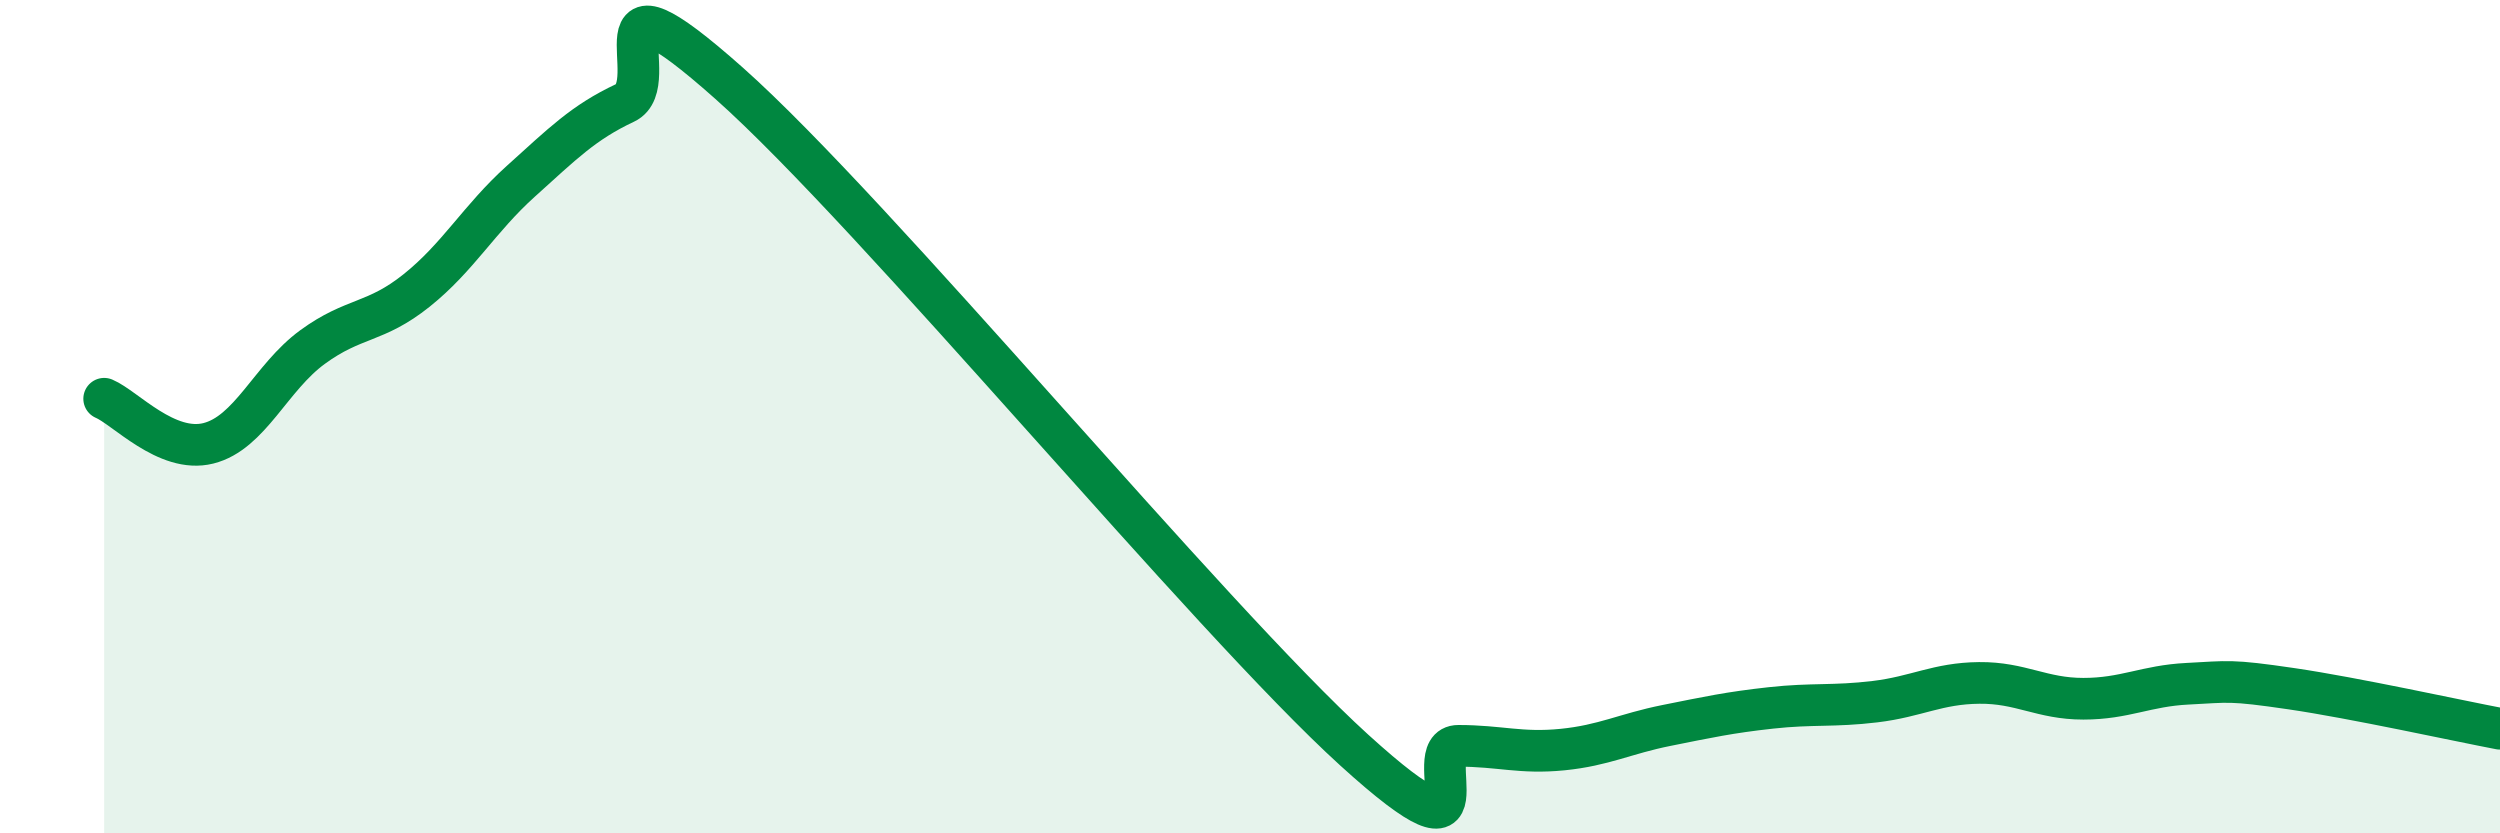
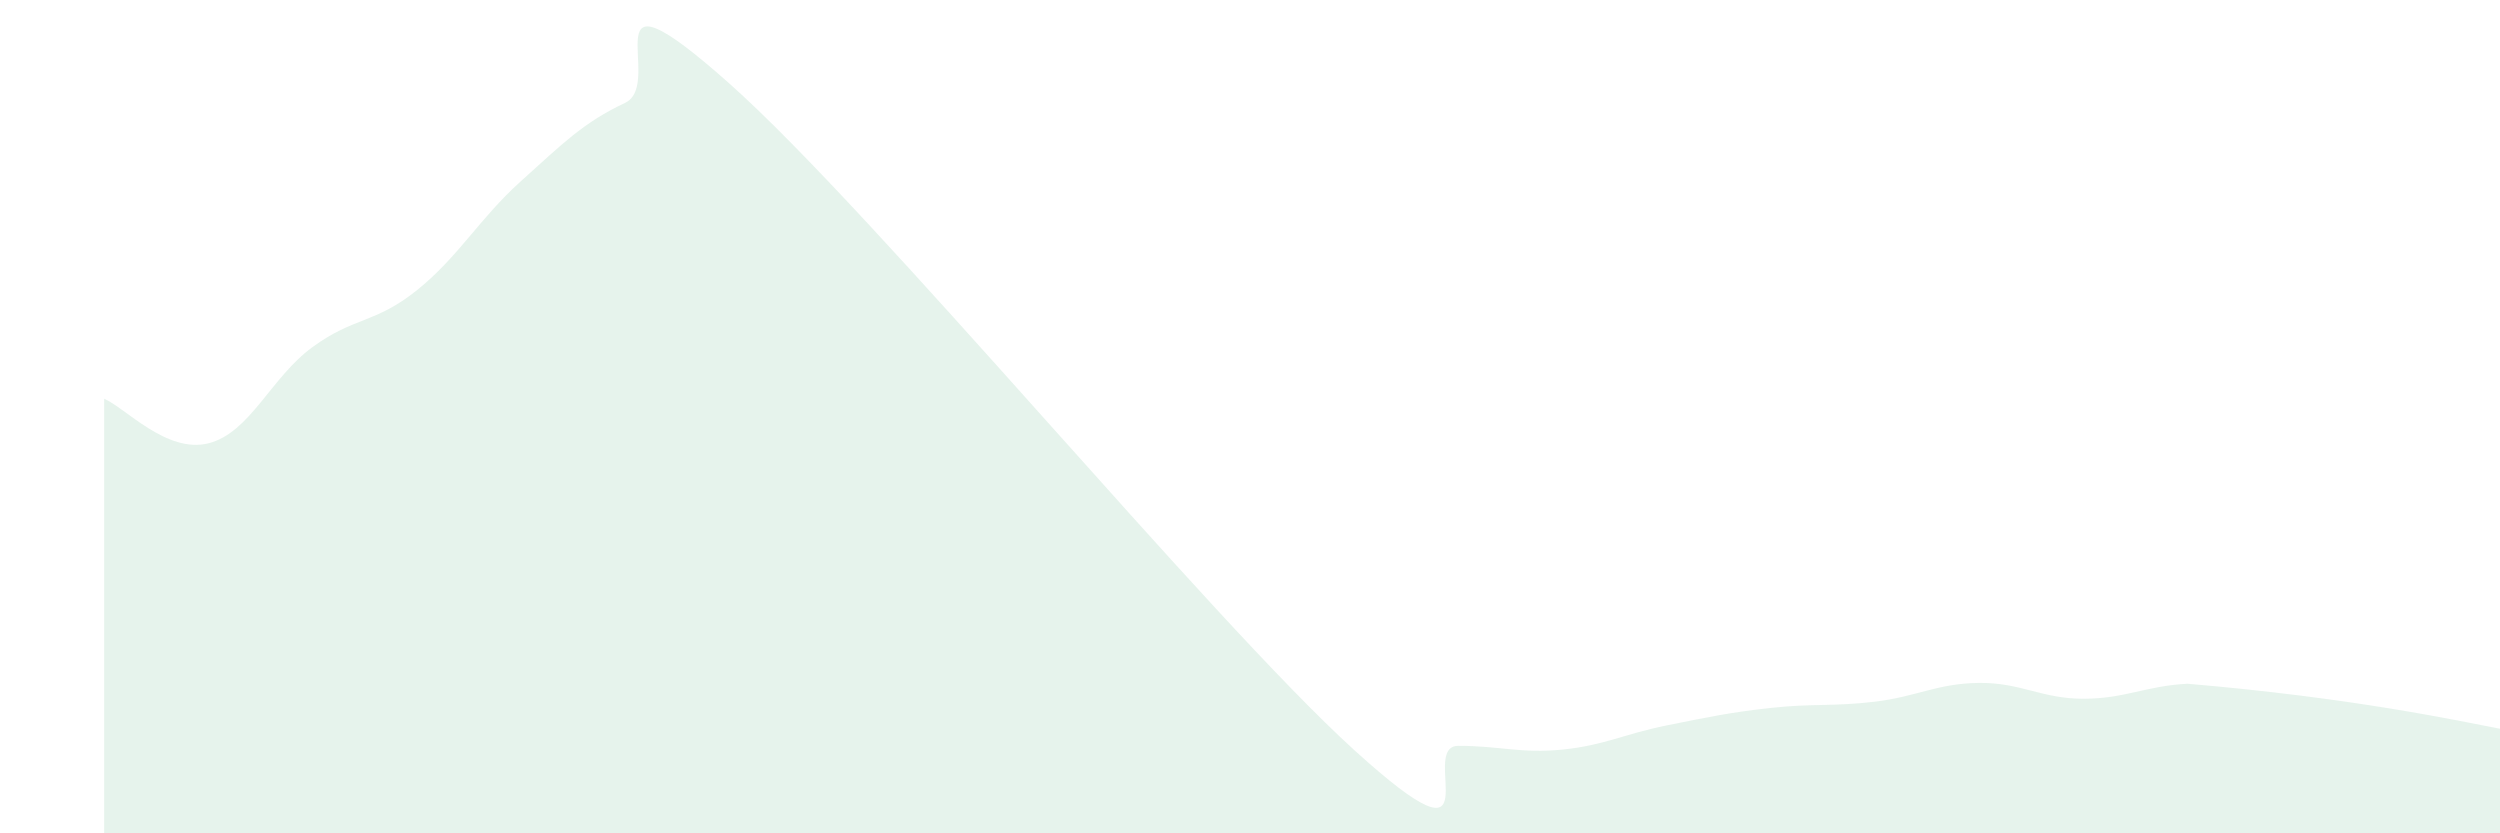
<svg xmlns="http://www.w3.org/2000/svg" width="60" height="20" viewBox="0 0 60 20">
-   <path d="M 2.5,9.57 C 3,9.78 4,10.89 5,10.64 C 6,10.39 6.5,9.06 7.5,8.33 C 8.5,7.6 9,7.77 10,6.97 C 11,6.17 11.5,5.25 12.5,4.35 C 13.5,3.45 14,2.94 15,2.47 C 16,2 14,-1.11 17.5,2 C 21,5.11 29,14.82 32.5,18 C 36,21.18 34,17.9 35,17.9 C 36,17.9 36.5,18.09 37.5,17.99 C 38.5,17.89 39,17.61 40,17.41 C 41,17.21 41.5,17.1 42.5,16.99 C 43.5,16.88 44,16.96 45,16.84 C 46,16.72 46.5,16.4 47.5,16.39 C 48.5,16.38 49,16.77 50,16.77 C 51,16.77 51.5,16.46 52.5,16.41 C 53.5,16.36 53.5,16.31 55,16.53 C 56.5,16.75 59,17.3 60,17.49L60 20L2.5 20Z" fill="#008740" opacity="0.1" stroke-linecap="round" stroke-linejoin="round" />
-   <path d="M 2.5,9.57 C 3,9.78 4,10.89 5,10.64 C 6,10.39 6.5,9.06 7.5,8.33 C 8.5,7.6 9,7.77 10,6.97 C 11,6.17 11.5,5.25 12.5,4.35 C 13.5,3.45 14,2.94 15,2.47 C 16,2 14,-1.11 17.5,2 C 21,5.11 29,14.82 32.5,18 C 36,21.18 34,17.9 35,17.9 C 36,17.9 36.5,18.09 37.5,17.99 C 38.5,17.89 39,17.61 40,17.41 C 41,17.21 41.5,17.1 42.5,16.99 C 43.5,16.88 44,16.96 45,16.84 C 46,16.72 46.5,16.4 47.5,16.39 C 48.5,16.38 49,16.77 50,16.77 C 51,16.77 51.5,16.46 52.5,16.41 C 53.5,16.36 53.5,16.31 55,16.53 C 56.5,16.75 59,17.3 60,17.49" stroke="#008740" stroke-width="1" fill="none" stroke-linecap="round" stroke-linejoin="round" />
+   <path d="M 2.5,9.57 C 3,9.78 4,10.89 5,10.64 C 6,10.39 6.5,9.06 7.5,8.33 C 8.5,7.6 9,7.77 10,6.97 C 11,6.17 11.5,5.25 12.5,4.35 C 13.5,3.45 14,2.94 15,2.47 C 16,2 14,-1.11 17.5,2 C 21,5.11 29,14.82 32.5,18 C 36,21.18 34,17.9 35,17.9 C 36,17.9 36.5,18.09 37.5,17.99 C 38.5,17.89 39,17.61 40,17.41 C 41,17.21 41.5,17.1 42.5,16.99 C 43.5,16.88 44,16.96 45,16.84 C 46,16.72 46.5,16.4 47.5,16.39 C 48.5,16.38 49,16.77 50,16.77 C 51,16.77 51.5,16.46 52.5,16.41 C 56.5,16.75 59,17.3 60,17.49L60 20L2.5 20Z" fill="#008740" opacity="0.1" stroke-linecap="round" stroke-linejoin="round" />
</svg>